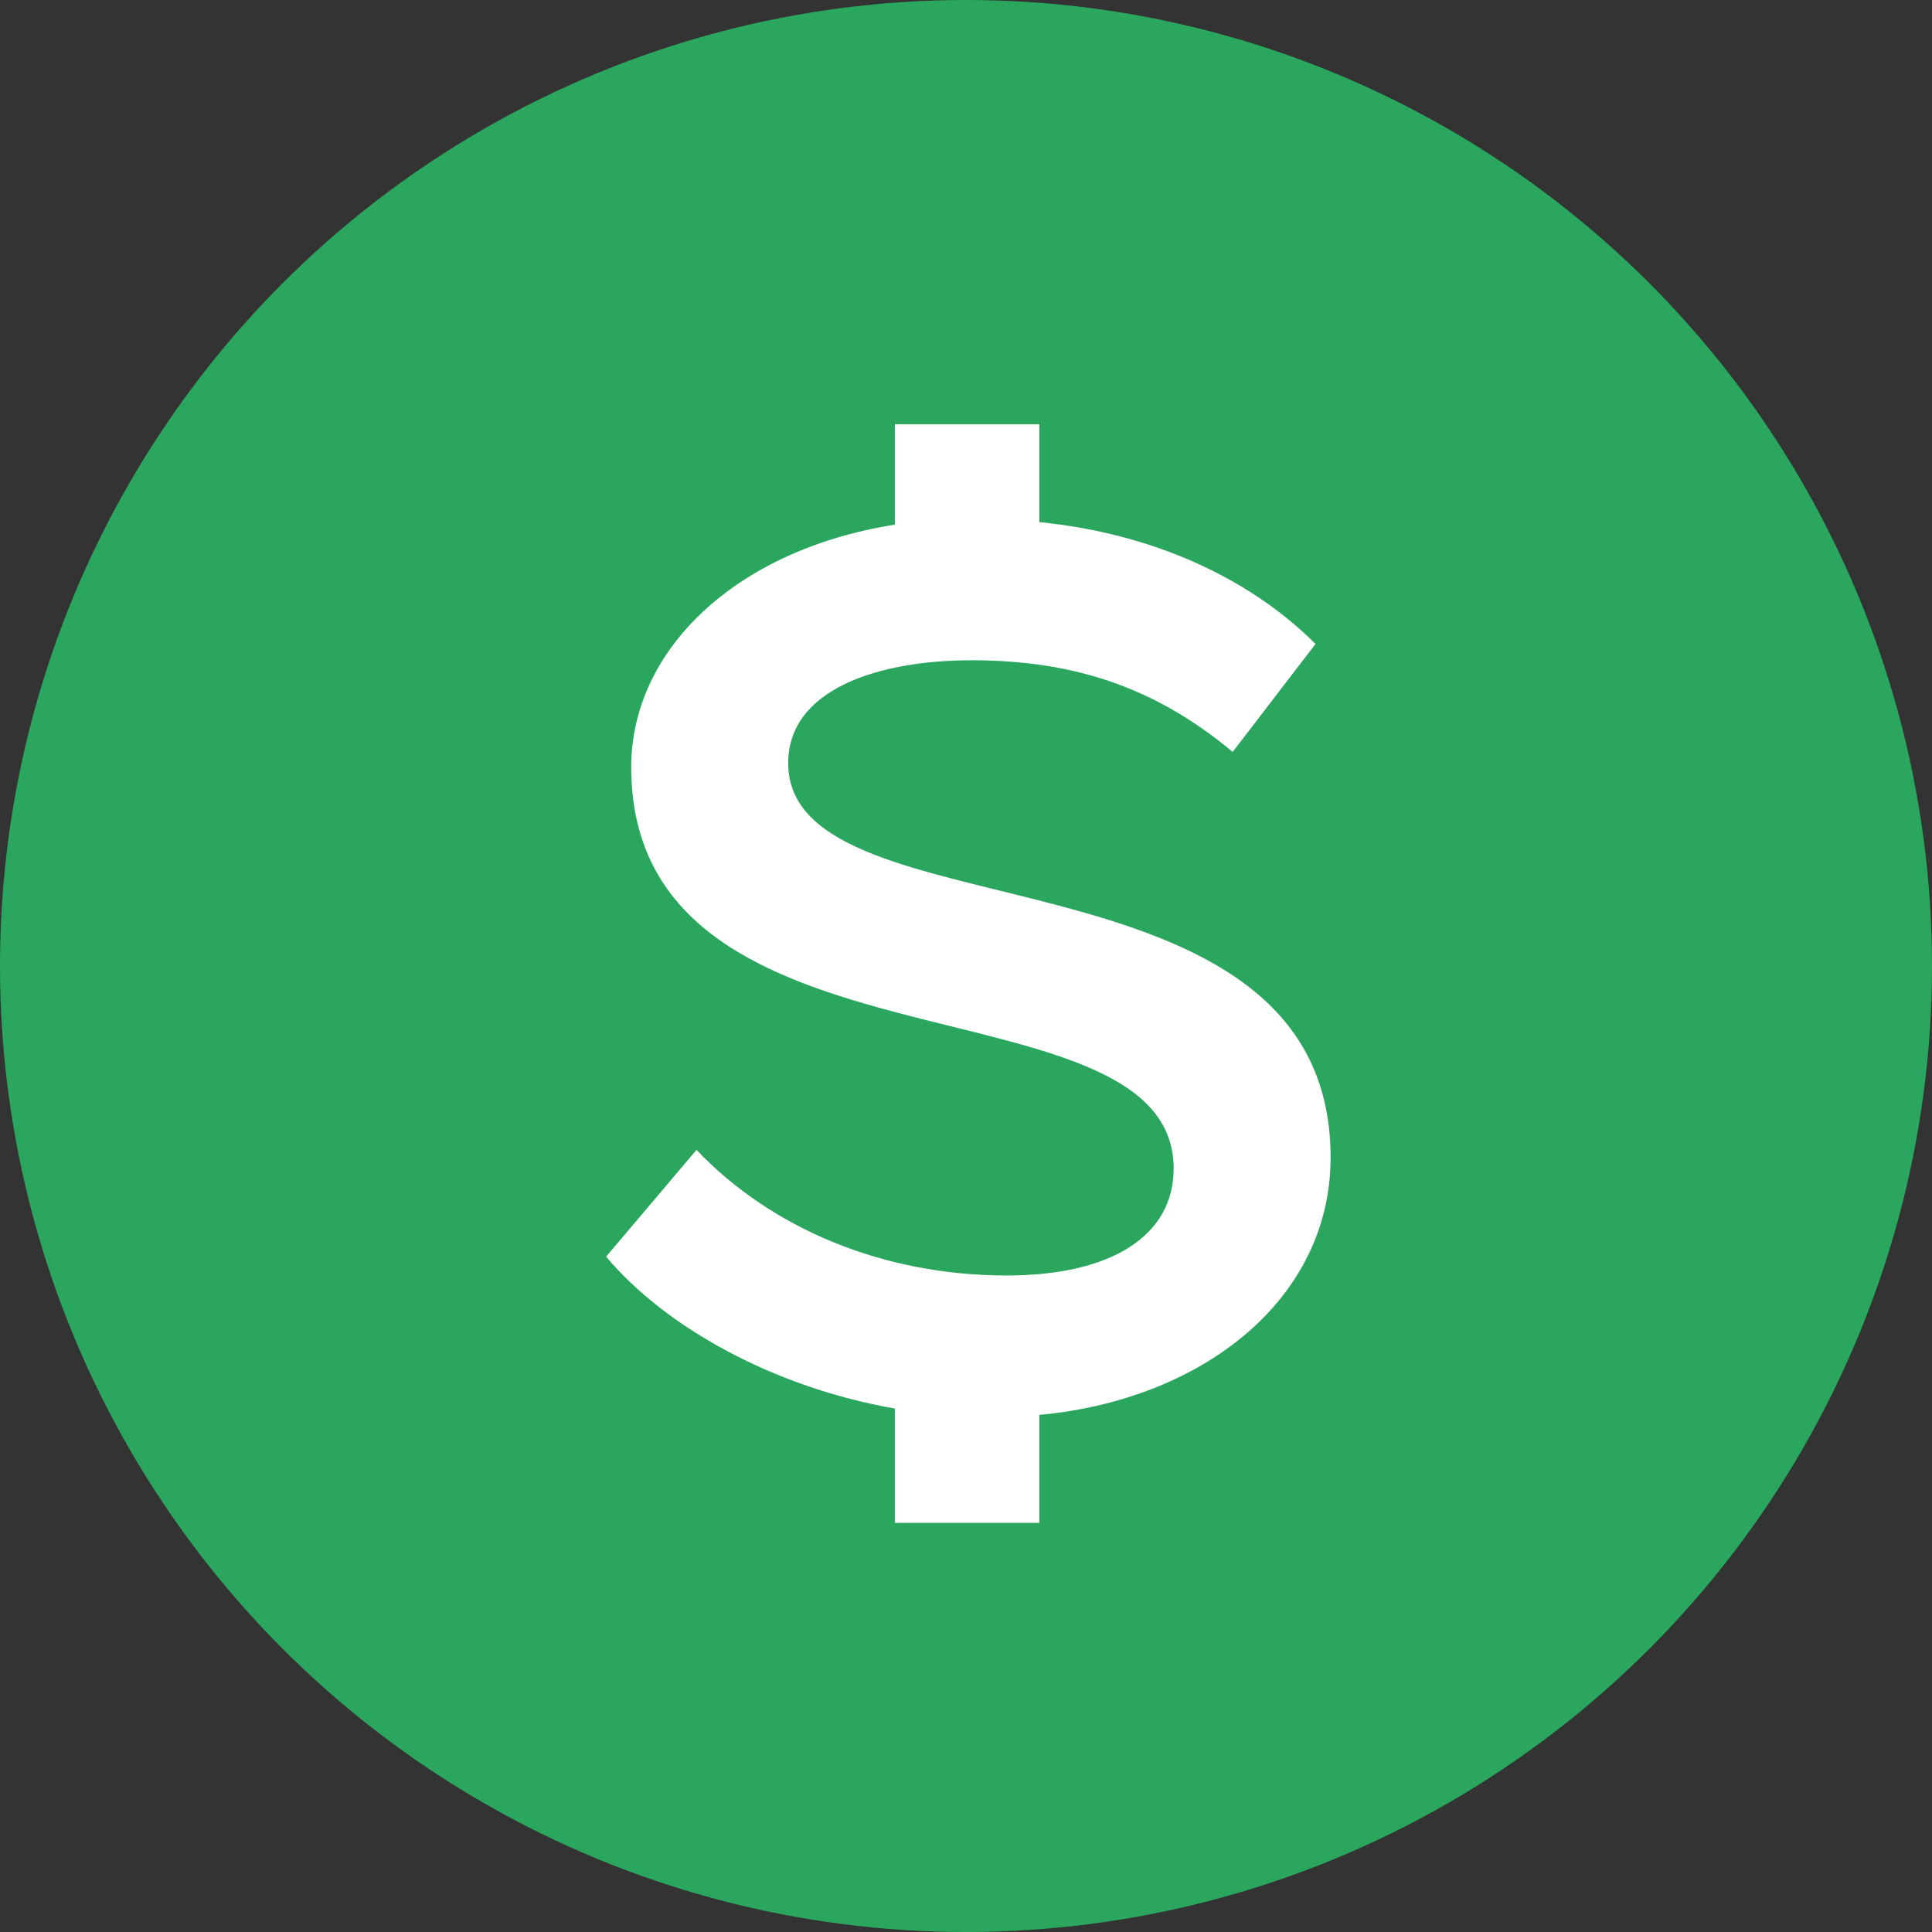
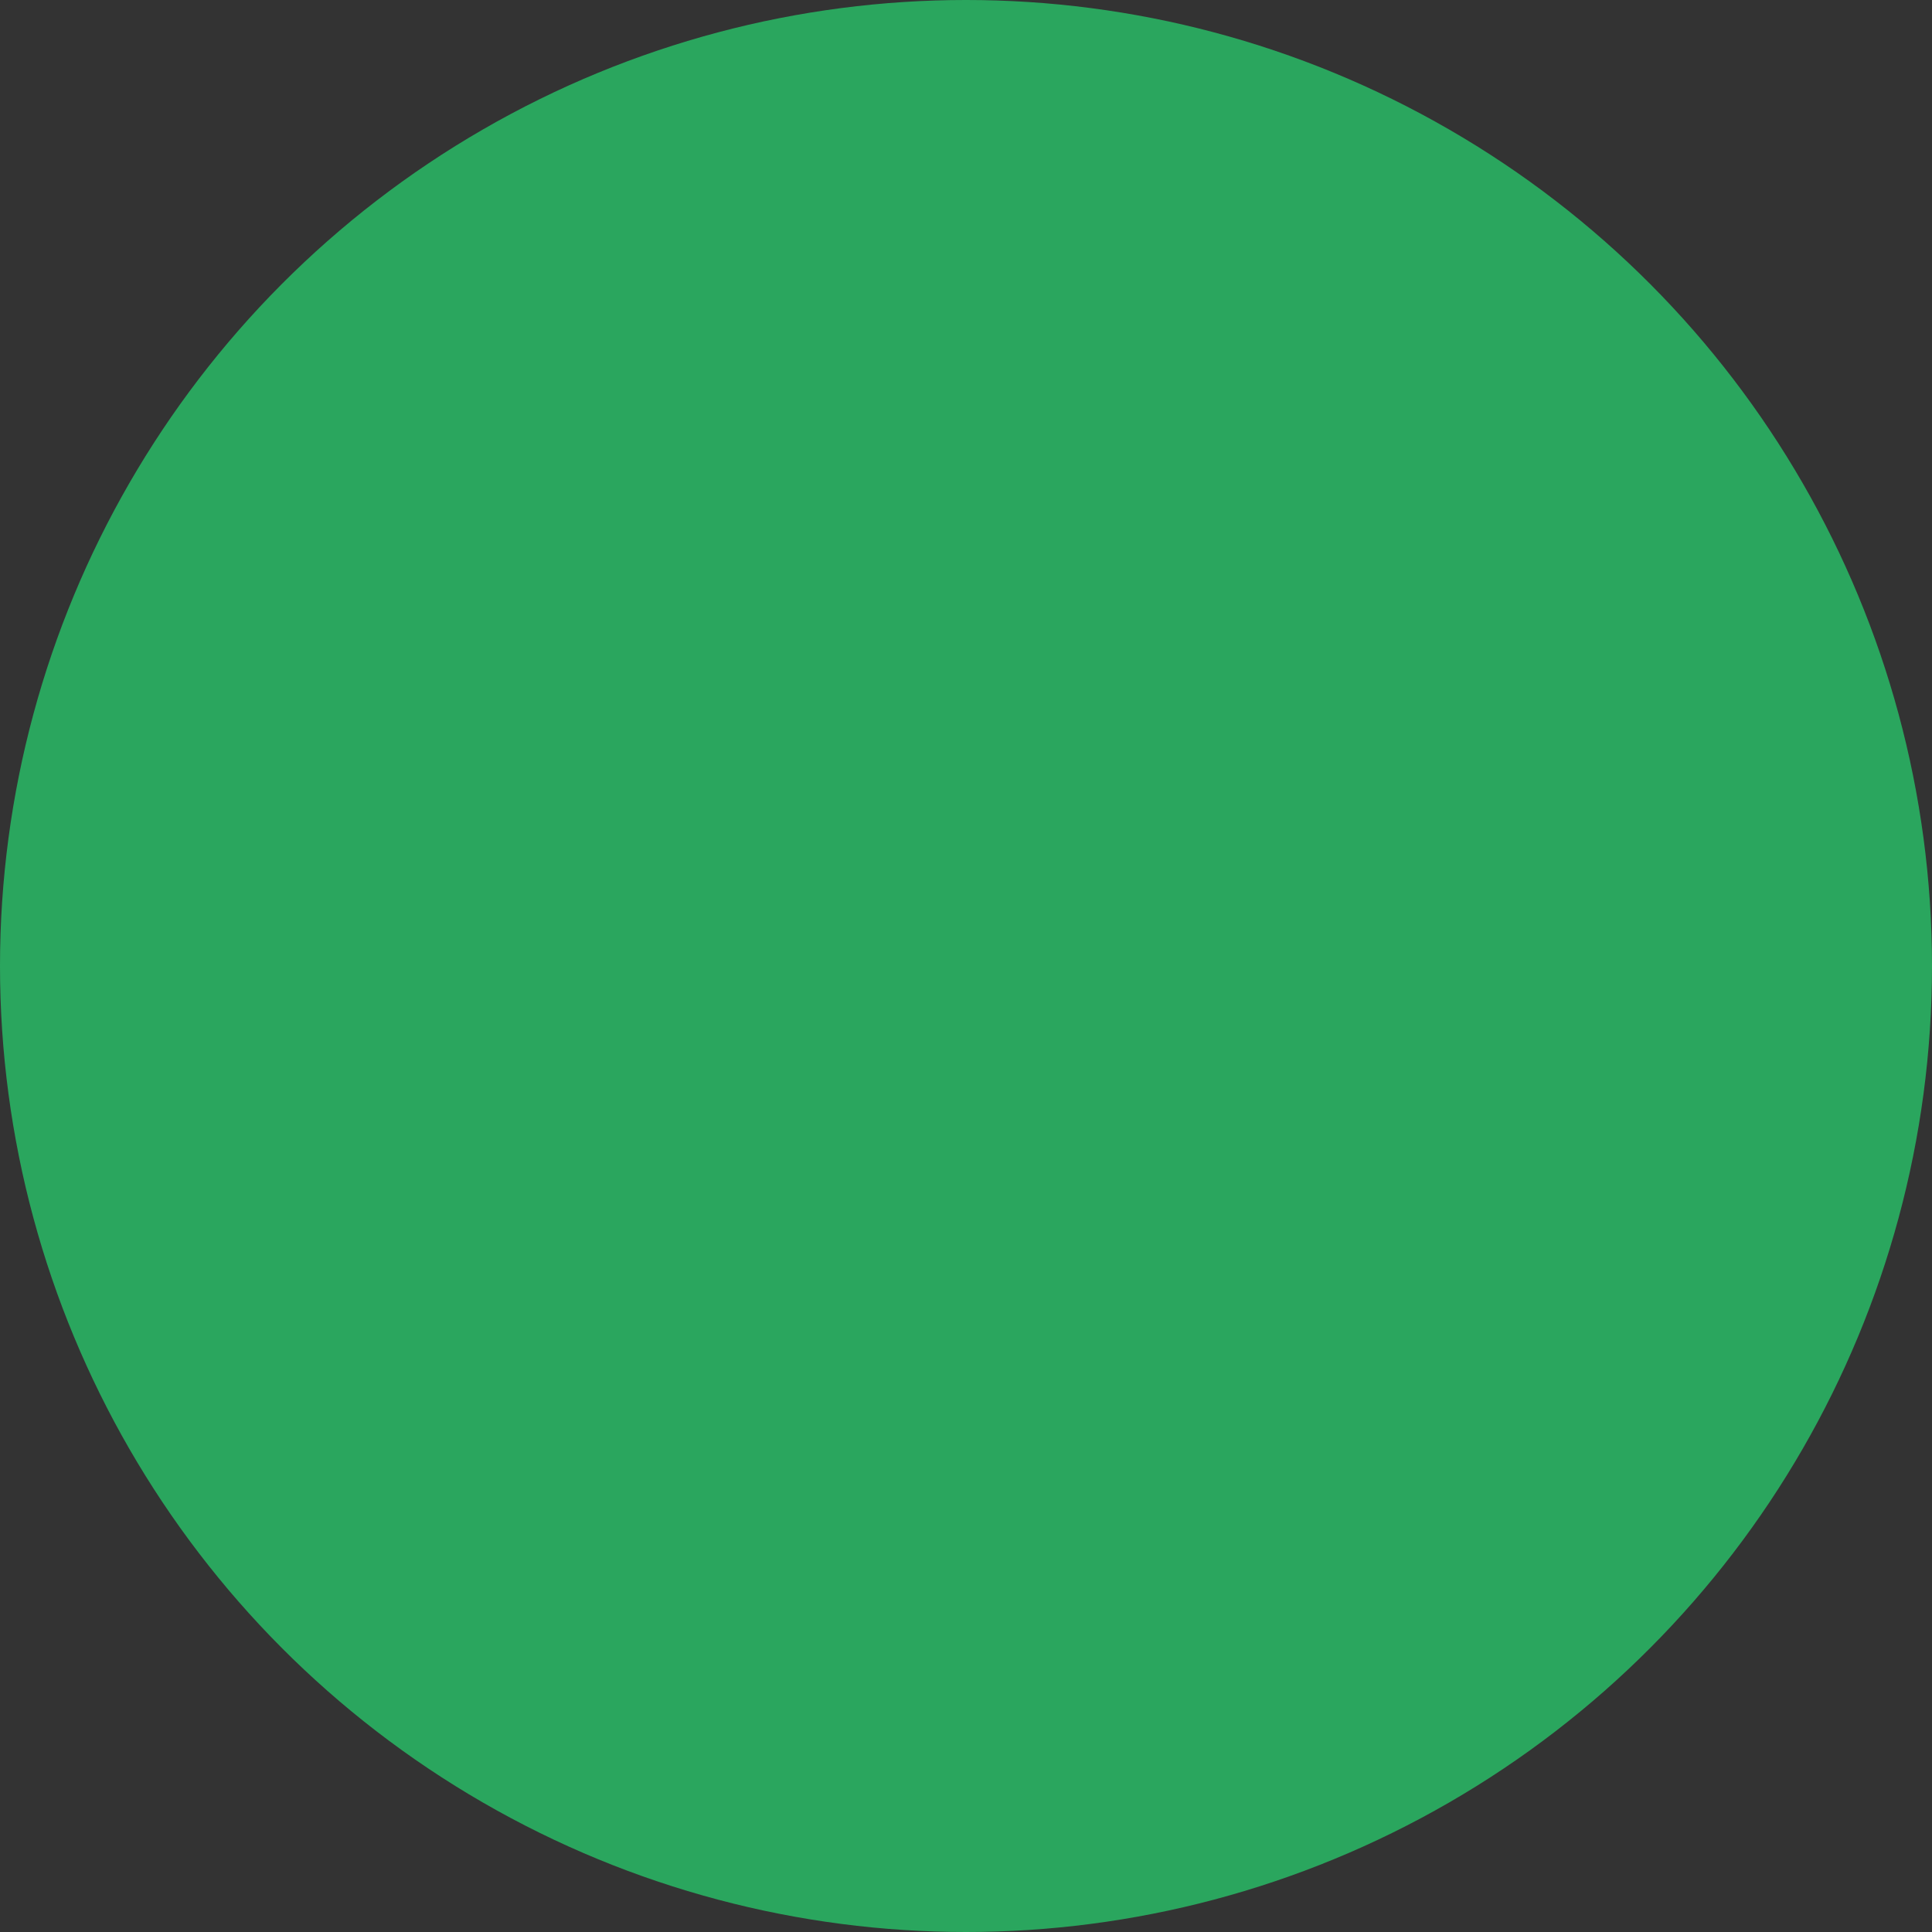
<svg xmlns="http://www.w3.org/2000/svg" width="32" height="32">
  <rect width="100%" height="100%" fill="#333333" stroke="none" />
  <g fill="none" fill-rule="evenodd">
    <circle cx="16" cy="16" r="16" fill="#2AA65E" />
-     <path fill="#FFF" fill-rule="nonzero" d="M19.44 19.359c0-3.286-8.985-1.331-8.985-6.655 0-1.934 1.726-3.598 4.367-4.014V7.026h2.392v1.622c1.893.188 3.494.936 4.575 2.018l-1.372 1.788c-1.248-1.04-2.579-1.518-4.326-1.518-1.539 0-3.036.478-3.036 1.705 0 2.933 8.984 1.186 8.984 6.53 0 2.35-2.121 4.015-4.825 4.264v1.789h-2.392V23.33c-2.017-.353-3.806-1.352-4.783-2.516l1.497-1.768c1.248 1.31 3.1 2.08 5.137 2.08 1.747 0 2.766-.666 2.766-1.768z" />
  </g>
</svg>